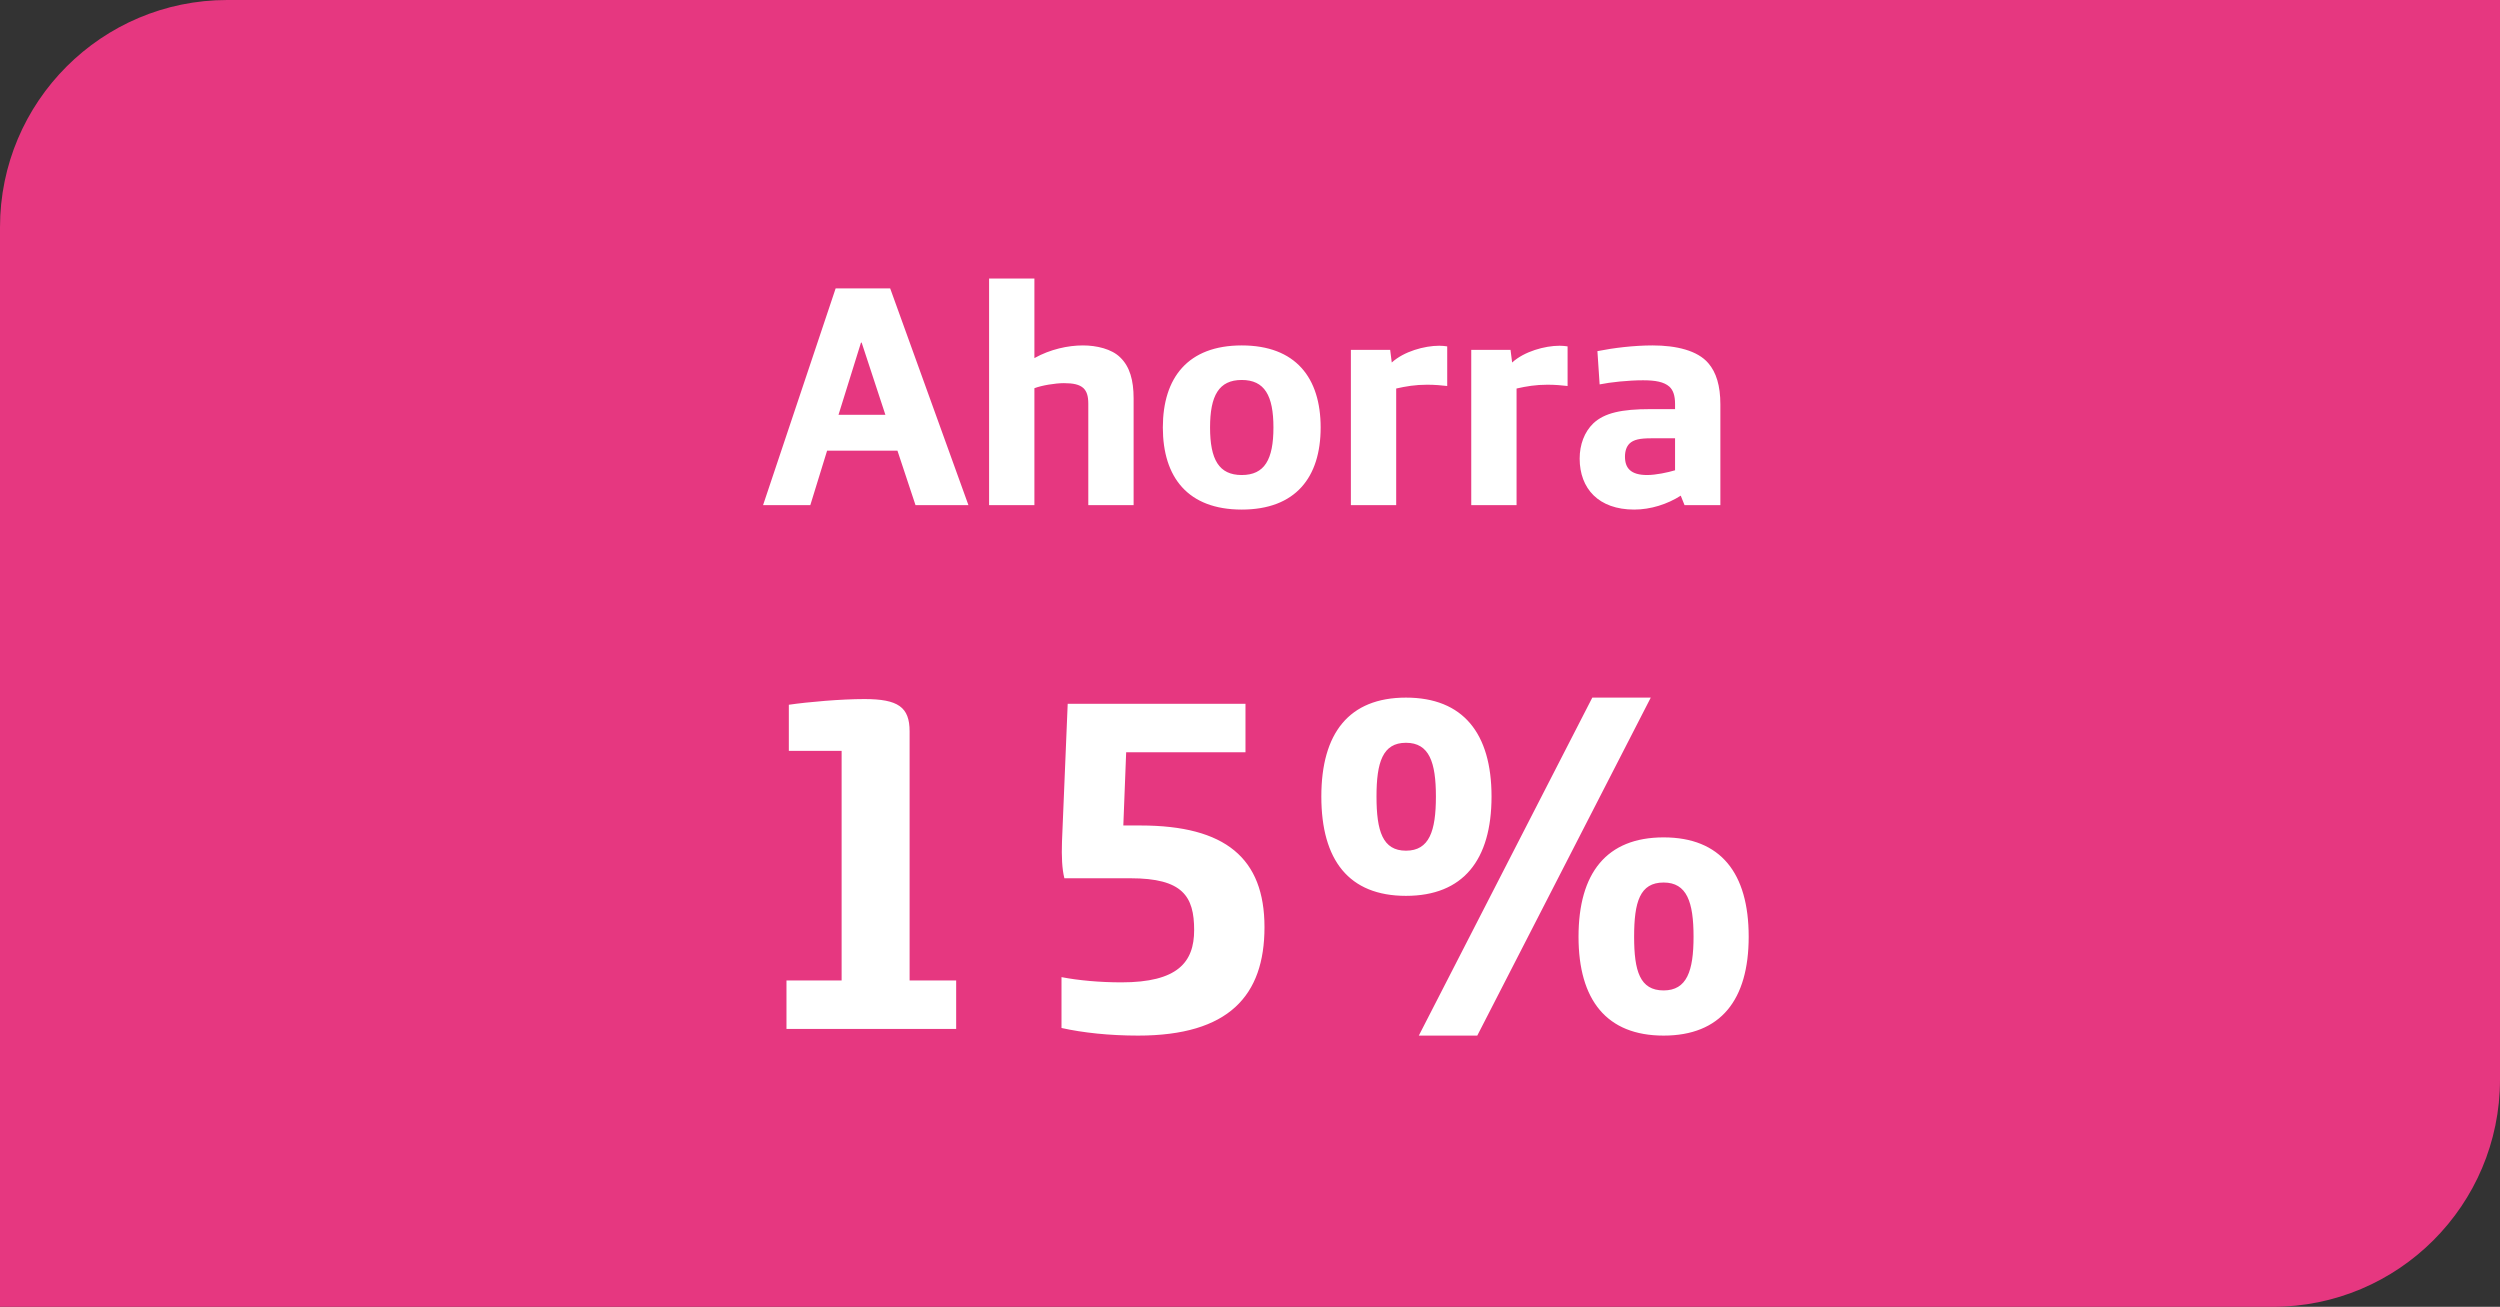
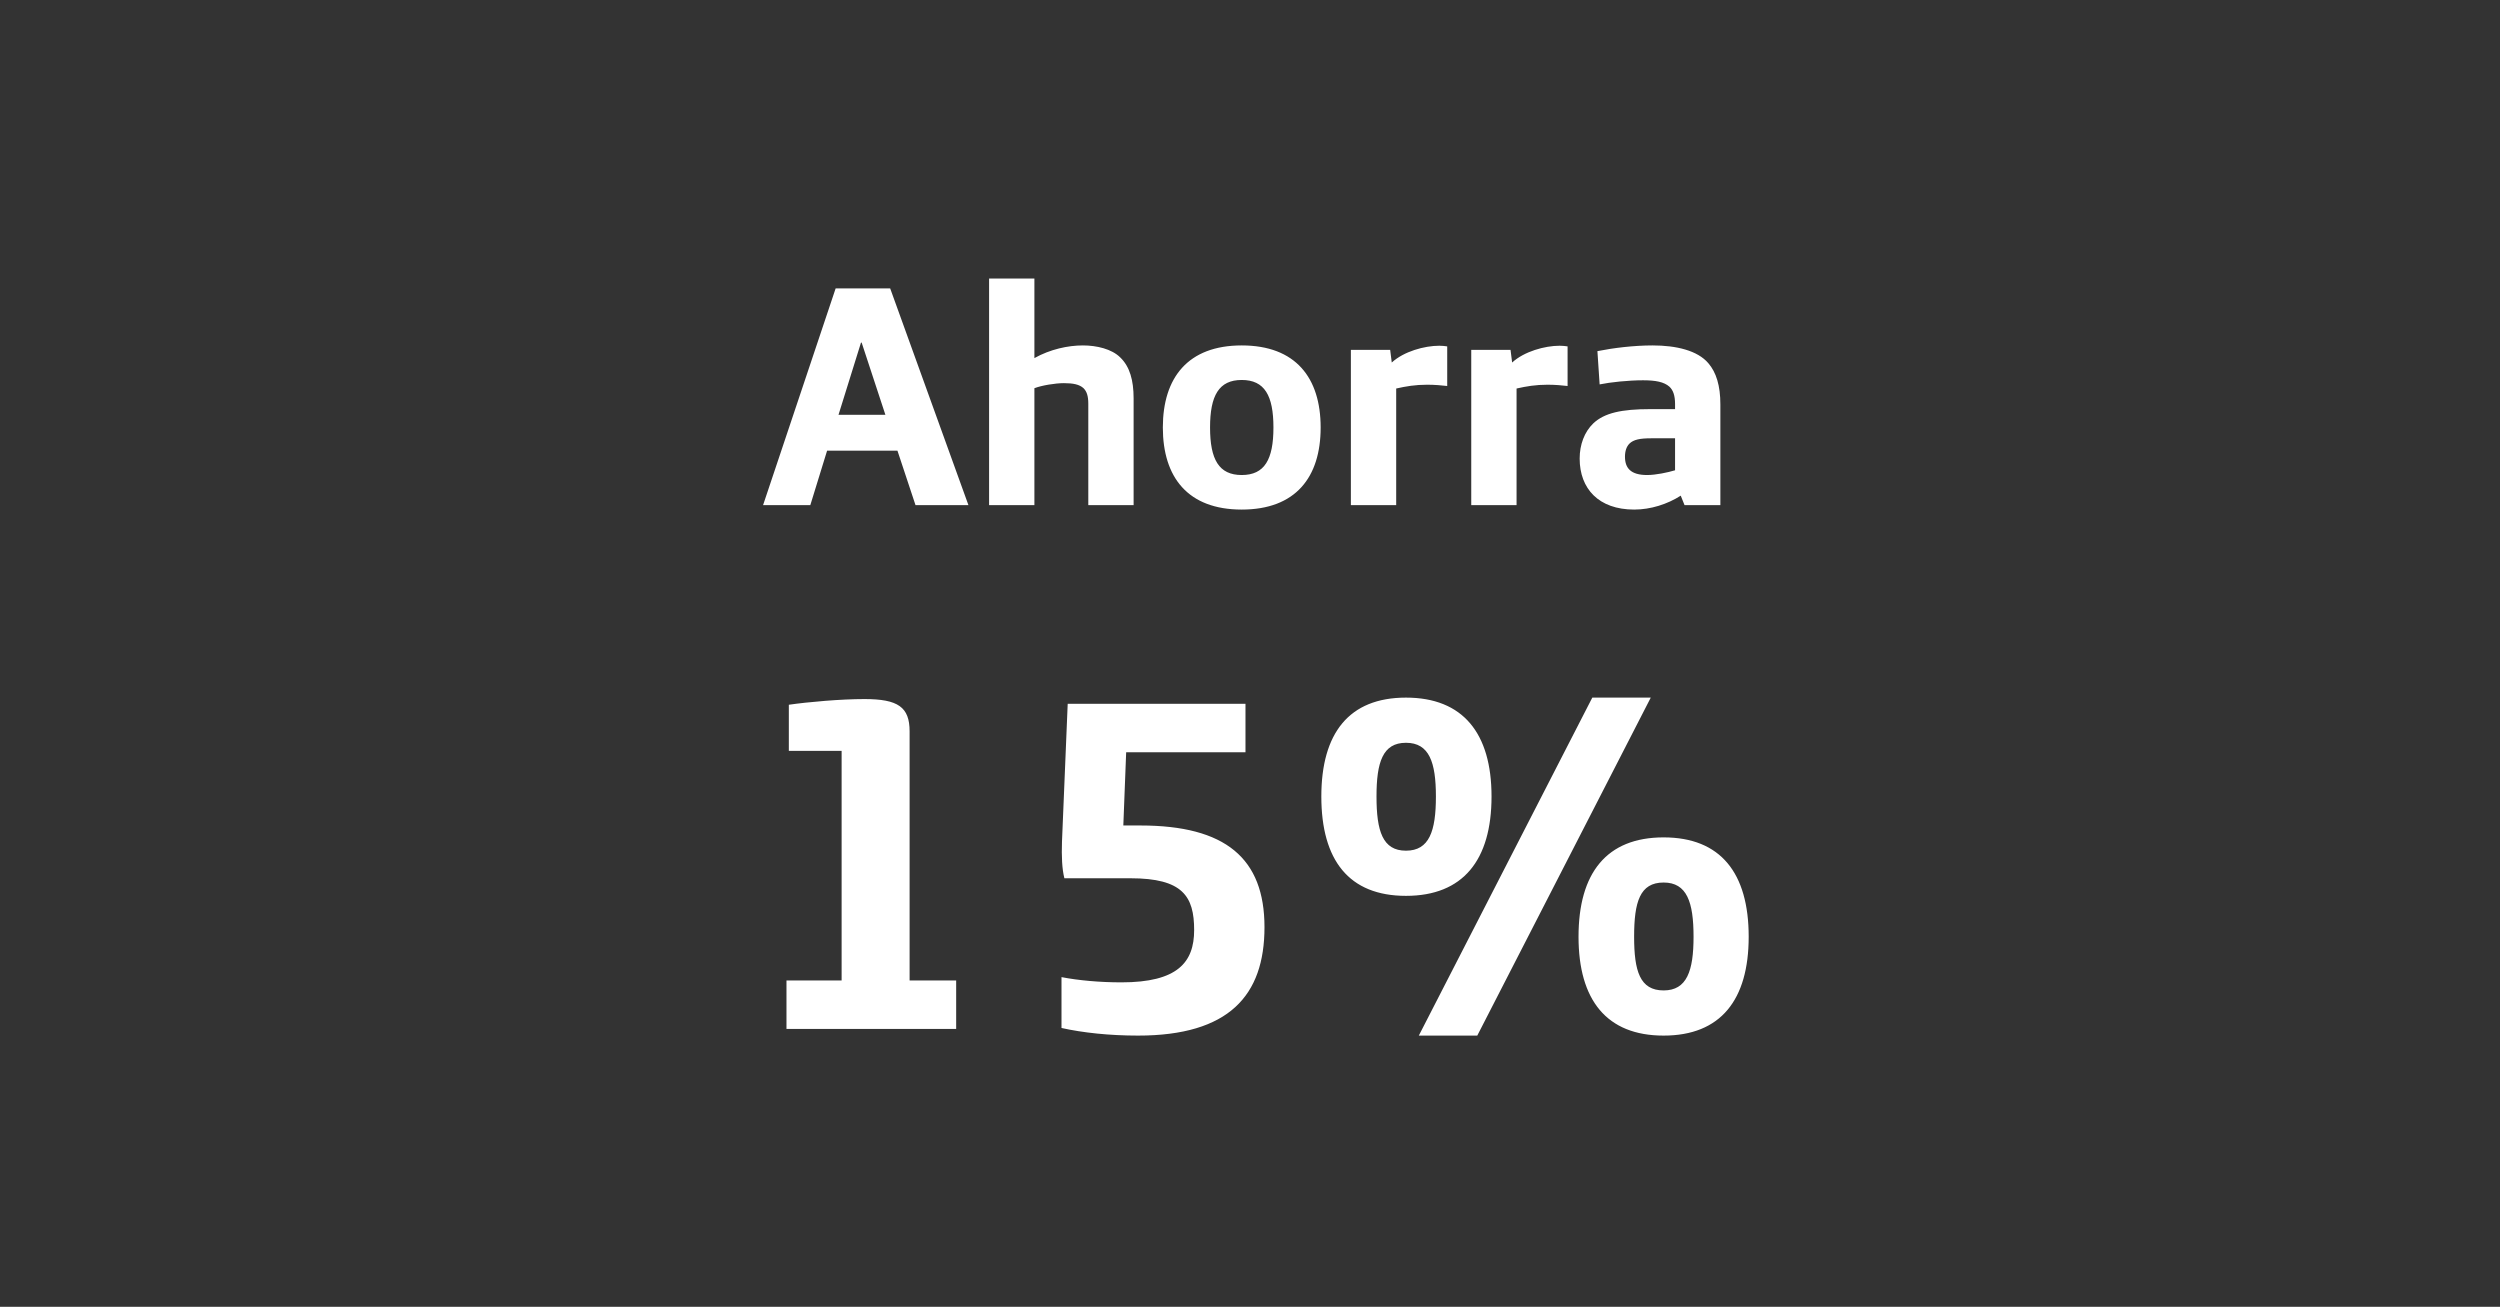
<svg xmlns="http://www.w3.org/2000/svg" width="88" height="46" viewBox="0 0 88 46" fill="none">
  <rect x="0" y="0" width="88" height="46" fill="#333333" stroke="none" />
-   <path d="M0 8C0 3.582 3.582 0 8 0H88V38C88 42.418 84.418 46 80 46H0V8Z" fill="#E63780" />
  <path d="M26.86 17.781L29.415 10.151H31.334L34.089 17.781H32.226L31.59 15.863H29.114L28.523 17.781H26.86ZM29.515 14.602H31.166L30.33 12.059H30.307L29.515 14.602ZM34.816 17.781V9.805H36.411V12.605C36.969 12.293 37.594 12.159 38.118 12.159C38.598 12.159 39.133 12.282 39.434 12.583C39.769 12.906 39.903 13.386 39.903 14.022V17.781H38.308V14.212C38.308 13.933 38.252 13.777 38.14 13.665C37.995 13.531 37.772 13.487 37.449 13.487C37.148 13.487 36.668 13.565 36.411 13.665V17.781H34.816ZM43.709 17.937C41.813 17.937 40.932 16.8 40.932 15.048C40.932 13.297 41.813 12.159 43.709 12.159C45.606 12.159 46.487 13.297 46.487 15.048C46.487 16.8 45.606 17.937 43.709 17.937ZM43.709 16.721C44.513 16.721 44.825 16.175 44.825 15.048C44.825 13.922 44.513 13.375 43.709 13.375C42.906 13.375 42.594 13.922 42.594 15.048C42.594 16.175 42.906 16.721 43.709 16.721ZM47.551 17.781V12.315H48.934L48.99 12.761C49.413 12.371 50.139 12.17 50.663 12.17C50.752 12.17 50.875 12.181 50.942 12.193V13.587C50.763 13.565 50.495 13.542 50.239 13.542C49.815 13.542 49.492 13.598 49.146 13.676V17.781H47.551ZM51.788 17.781V12.315H53.171L53.227 12.761C53.651 12.371 54.376 12.17 54.9 12.17C54.99 12.17 55.112 12.181 55.179 12.193V13.587C55.001 13.565 54.733 13.542 54.477 13.542C54.053 13.542 53.729 13.598 53.383 13.676V17.781H51.788ZM57.523 17.937C56.273 17.937 55.604 17.201 55.604 16.142C55.604 15.651 55.771 15.204 56.084 14.903C56.474 14.535 57.076 14.401 58.092 14.401H58.962V14.223C58.962 13.922 58.895 13.732 58.761 13.609C58.571 13.442 58.27 13.386 57.835 13.386C57.322 13.386 56.686 13.453 56.307 13.531L56.229 12.36C56.786 12.248 57.511 12.159 58.17 12.159C59.006 12.159 59.754 12.338 60.133 12.784C60.412 13.107 60.557 13.576 60.557 14.234V17.781H59.296L59.162 17.447C58.694 17.748 58.103 17.937 57.523 17.937ZM57.98 16.721C58.281 16.721 58.705 16.632 58.962 16.554V15.428H58.114C57.735 15.428 57.5 15.472 57.355 15.617C57.255 15.718 57.199 15.874 57.199 16.075C57.199 16.476 57.4 16.721 57.98 16.721Z" fill="white" />
  <path d="M27.684 36.219V34.512H29.625V26.43H27.767V24.807C28.454 24.707 29.608 24.607 30.428 24.607C31.616 24.607 32.018 24.891 32.018 25.744V34.512H33.657V36.219H27.684ZM40.059 36.453C39.055 36.453 38.118 36.353 37.365 36.185V34.395C37.968 34.512 38.721 34.579 39.474 34.579C41.448 34.579 42.034 33.876 42.034 32.738C42.034 31.55 41.632 30.915 39.792 30.915H37.466C37.382 30.58 37.365 30.145 37.382 29.626L37.583 24.774H43.841V26.48H39.641L39.541 29.057H40.143C43.138 29.057 44.51 30.212 44.51 32.638C44.51 35.047 43.255 36.453 40.059 36.453ZM49.49 31.534C47.482 31.534 46.511 30.279 46.511 28.037C46.511 25.811 47.482 24.556 49.49 24.556C51.498 24.556 52.502 25.811 52.502 28.037C52.502 30.279 51.498 31.534 49.49 31.534ZM49.942 36.453L56.049 24.556H58.107L52 36.453H49.942ZM49.49 29.944C50.31 29.944 50.544 29.258 50.544 28.037C50.544 26.832 50.31 26.146 49.49 26.146C48.67 26.146 48.453 26.832 48.453 28.037C48.453 29.258 48.67 29.944 49.49 29.944ZM58.559 36.453C56.551 36.453 55.564 35.198 55.564 32.973C55.564 30.73 56.551 29.476 58.559 29.476C60.567 29.476 61.554 30.73 61.554 32.973C61.554 35.198 60.567 36.453 58.559 36.453ZM58.559 34.863C59.379 34.863 59.613 34.177 59.613 32.973C59.613 31.751 59.379 31.065 58.559 31.065C57.722 31.065 57.521 31.751 57.521 32.973C57.521 34.177 57.722 34.863 58.559 34.863Z" fill="white" />
</svg>